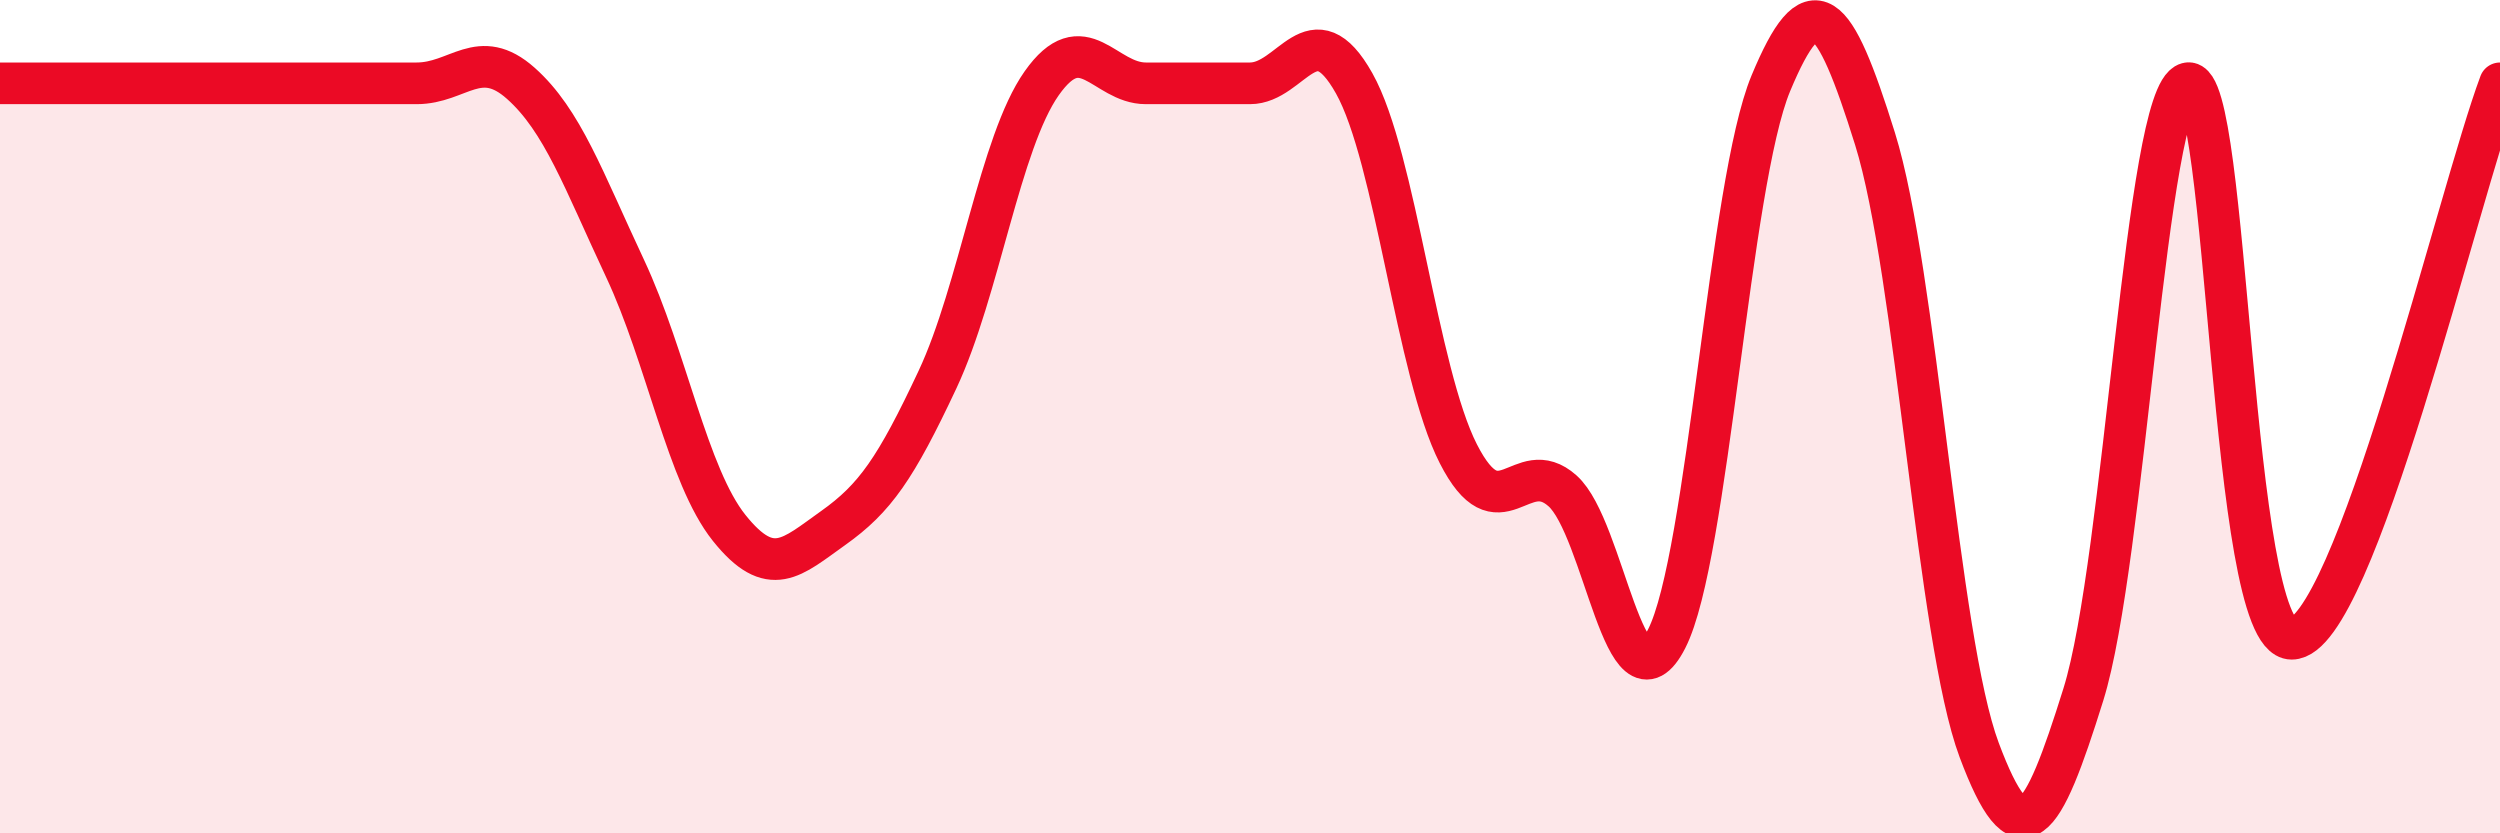
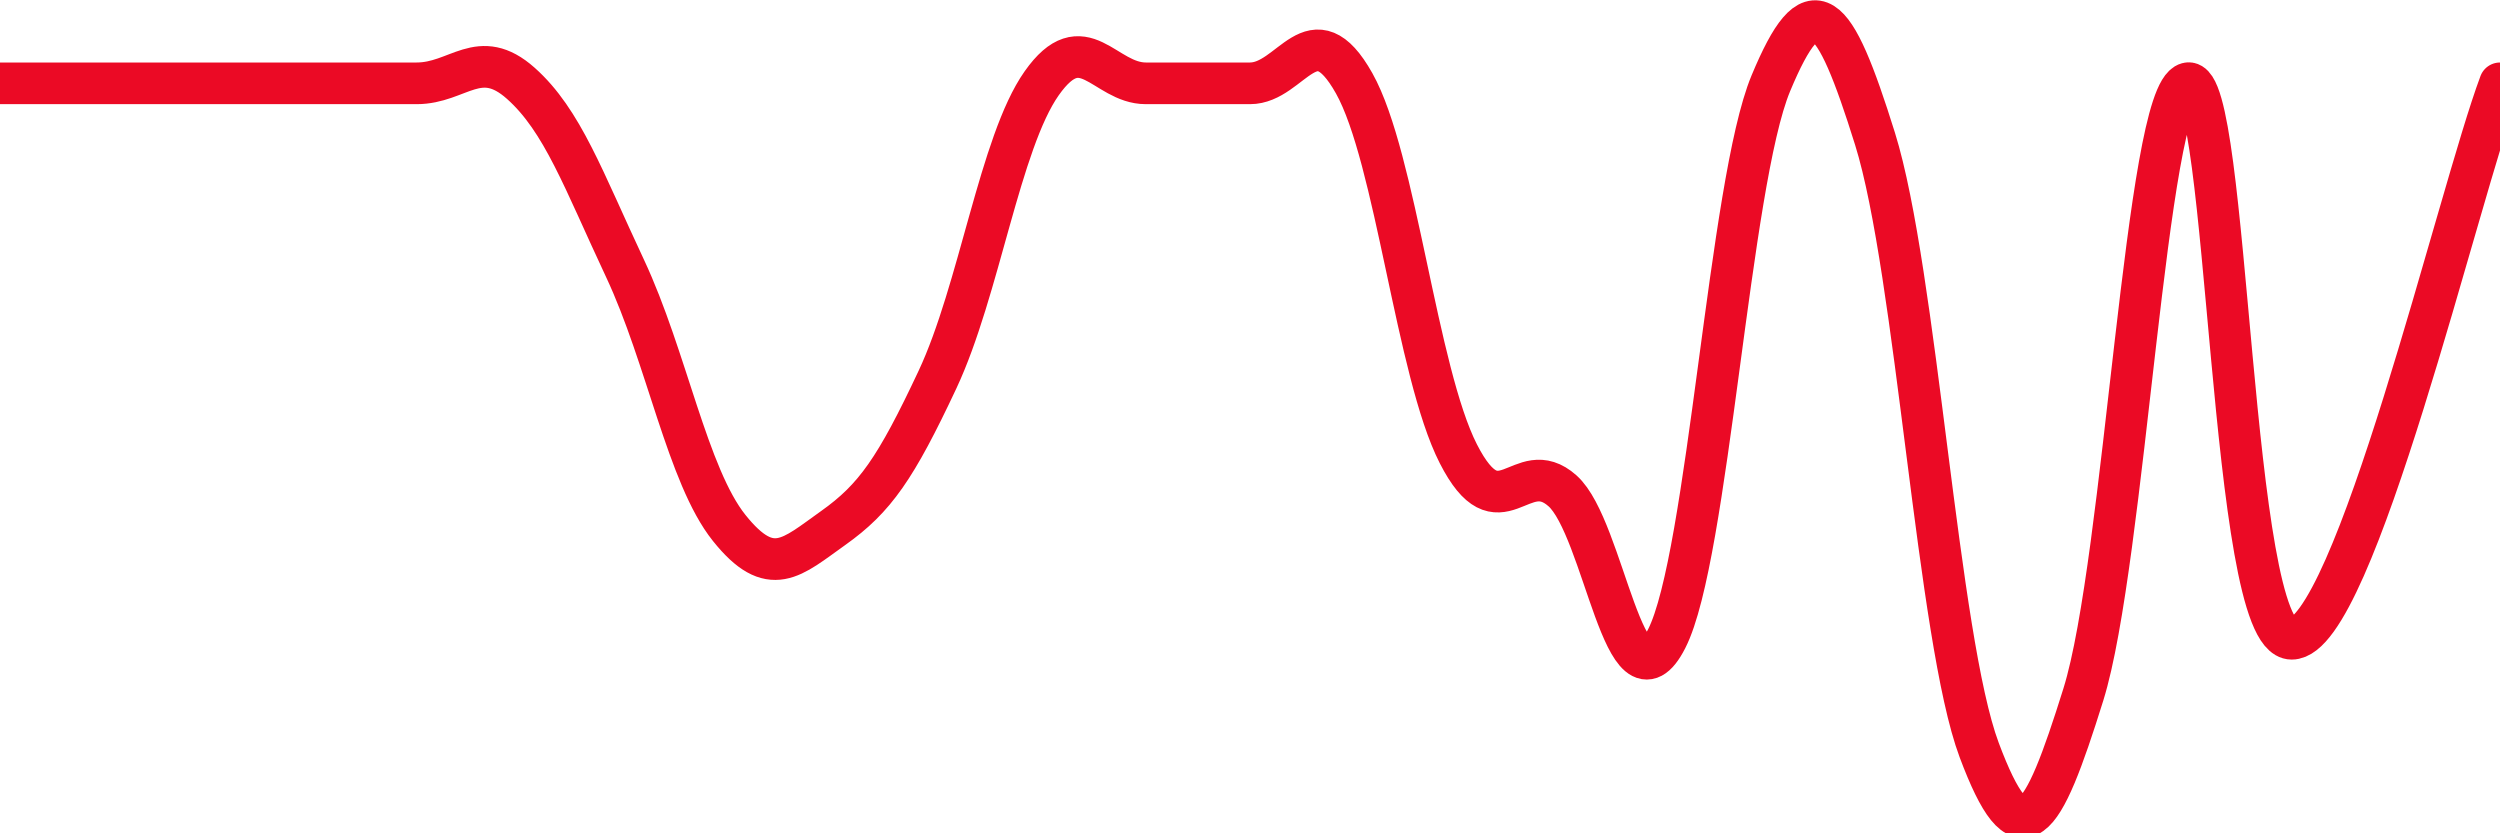
<svg xmlns="http://www.w3.org/2000/svg" width="60" height="20" viewBox="0 0 60 20">
-   <path d="M 0,2 C 0.5,2 1.5,2 2.5,2 C 3.5,2 4,2 5,2 C 6,2 6.5,2 7.5,2 C 8.5,2 9,2 10,2 C 11,2 11.5,1.11 12.5,2 C 13.5,2.89 14,4.31 15,6.44 C 16,8.57 16.5,11.42 17.5,12.67 C 18.5,13.92 19,13.38 20,12.67 C 21,11.96 21.5,11.24 22.5,9.11 C 23.5,6.98 24,3.42 25,2 C 26,0.58 26.5,2 27.5,2 C 28.5,2 29,2 30,2 C 31,2 31.5,0.22 32.5,2 C 33.5,3.78 34,8.93 35,10.89 C 36,12.85 36.5,10.89 37.5,11.78 C 38.5,12.67 39,17.29 40,15.33 C 41,13.37 41.5,4.4 42.5,2 C 43.5,-0.4 44,0.13 45,3.33 C 46,6.53 46.5,15.33 47.5,18 C 48.5,20.67 49,19.87 50,16.67 C 51,13.47 51.5,2.27 52.5,2 C 53.5,1.73 53.5,15.33 55,15.33 C 56.5,15.33 59,4.67 60,2L60 20L0 20Z" fill="#EB0A25" opacity="0.1" stroke-linecap="round" stroke-linejoin="round" />
  <path d="M 0,2 C 0.5,2 1.5,2 2.5,2 C 3.5,2 4,2 5,2 C 6,2 6.5,2 7.5,2 C 8.5,2 9,2 10,2 C 11,2 11.5,1.11 12.5,2 C 13.5,2.89 14,4.31 15,6.44 C 16,8.57 16.5,11.42 17.5,12.67 C 18.5,13.92 19,13.38 20,12.67 C 21,11.96 21.5,11.24 22.5,9.11 C 23.5,6.98 24,3.42 25,2 C 26,0.58 26.5,2 27.5,2 C 28.5,2 29,2 30,2 C 31,2 31.5,0.22 32.5,2 C 33.5,3.78 34,8.93 35,10.89 C 36,12.85 36.5,10.89 37.5,11.78 C 38.5,12.67 39,17.29 40,15.33 C 41,13.37 41.5,4.4 42.5,2 C 43.5,-0.4 44,0.13 45,3.33 C 46,6.53 46.5,15.33 47.5,18 C 48.5,20.67 49,19.87 50,16.67 C 51,13.47 51.5,2.27 52.5,2 C 53.5,1.73 53.5,15.33 55,15.33 C 56.5,15.33 59,4.67 60,2" stroke="#EB0A25" stroke-width="1" fill="none" stroke-linecap="round" stroke-linejoin="round" />
</svg>